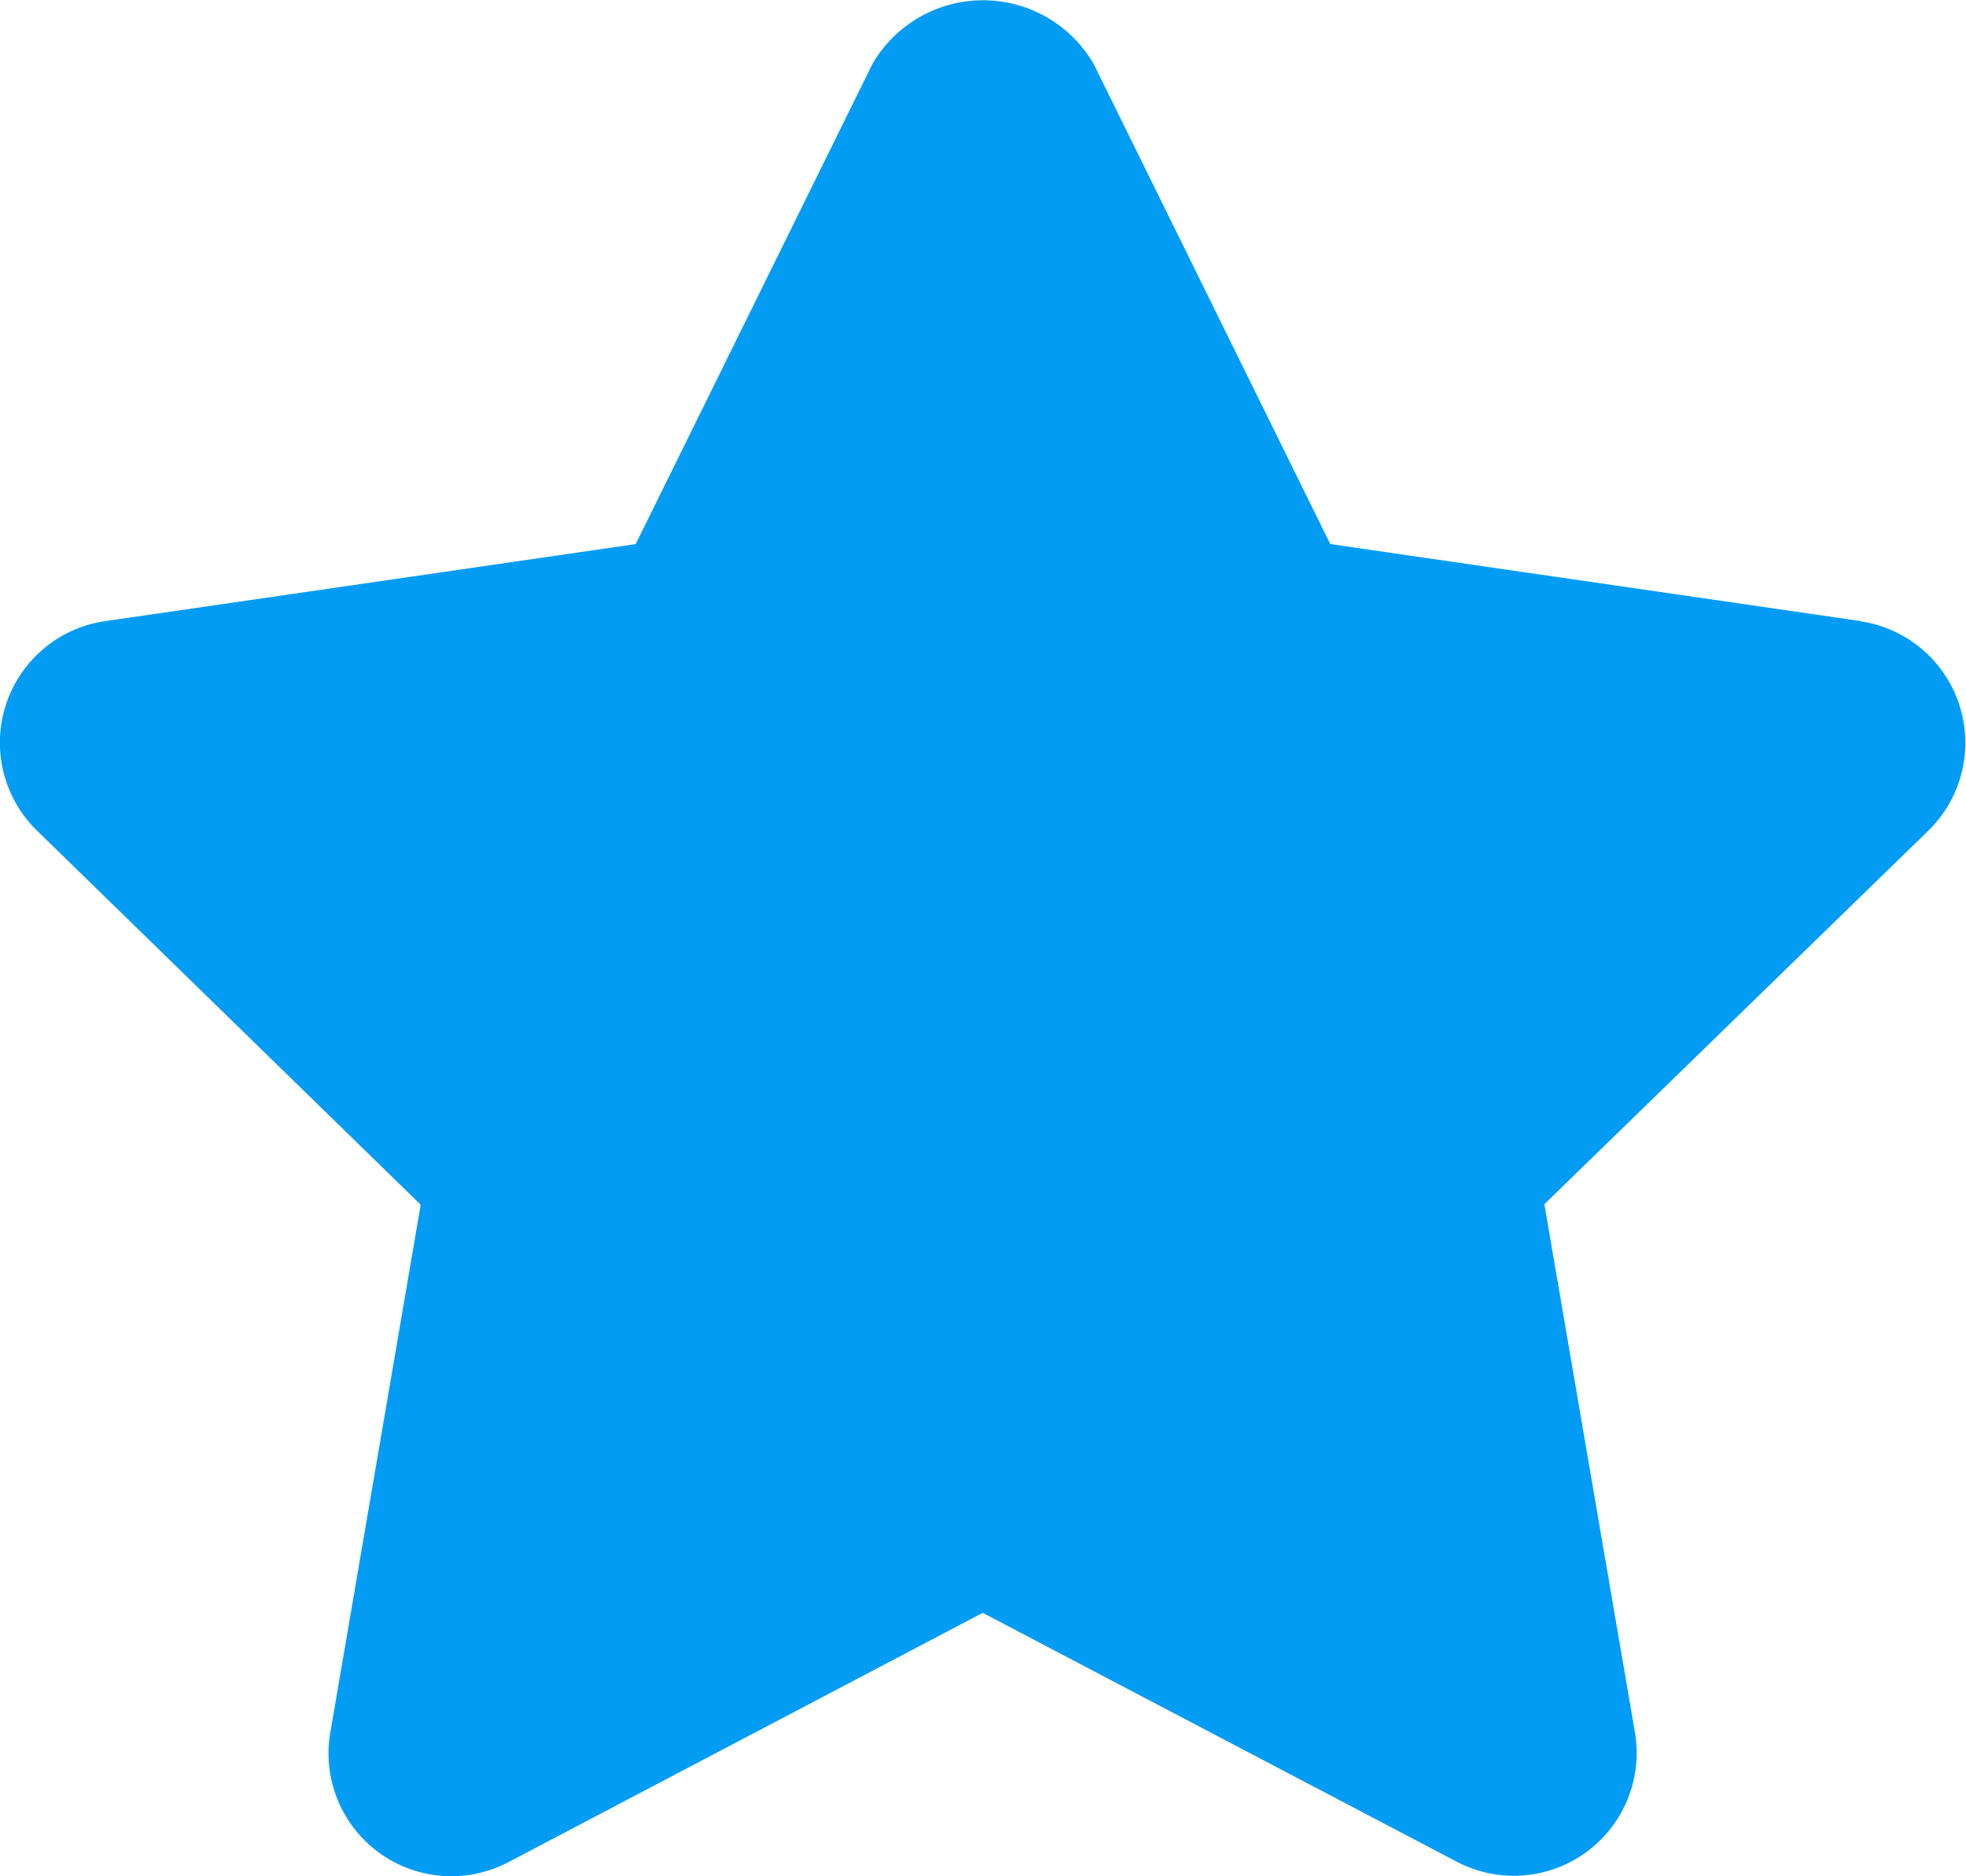
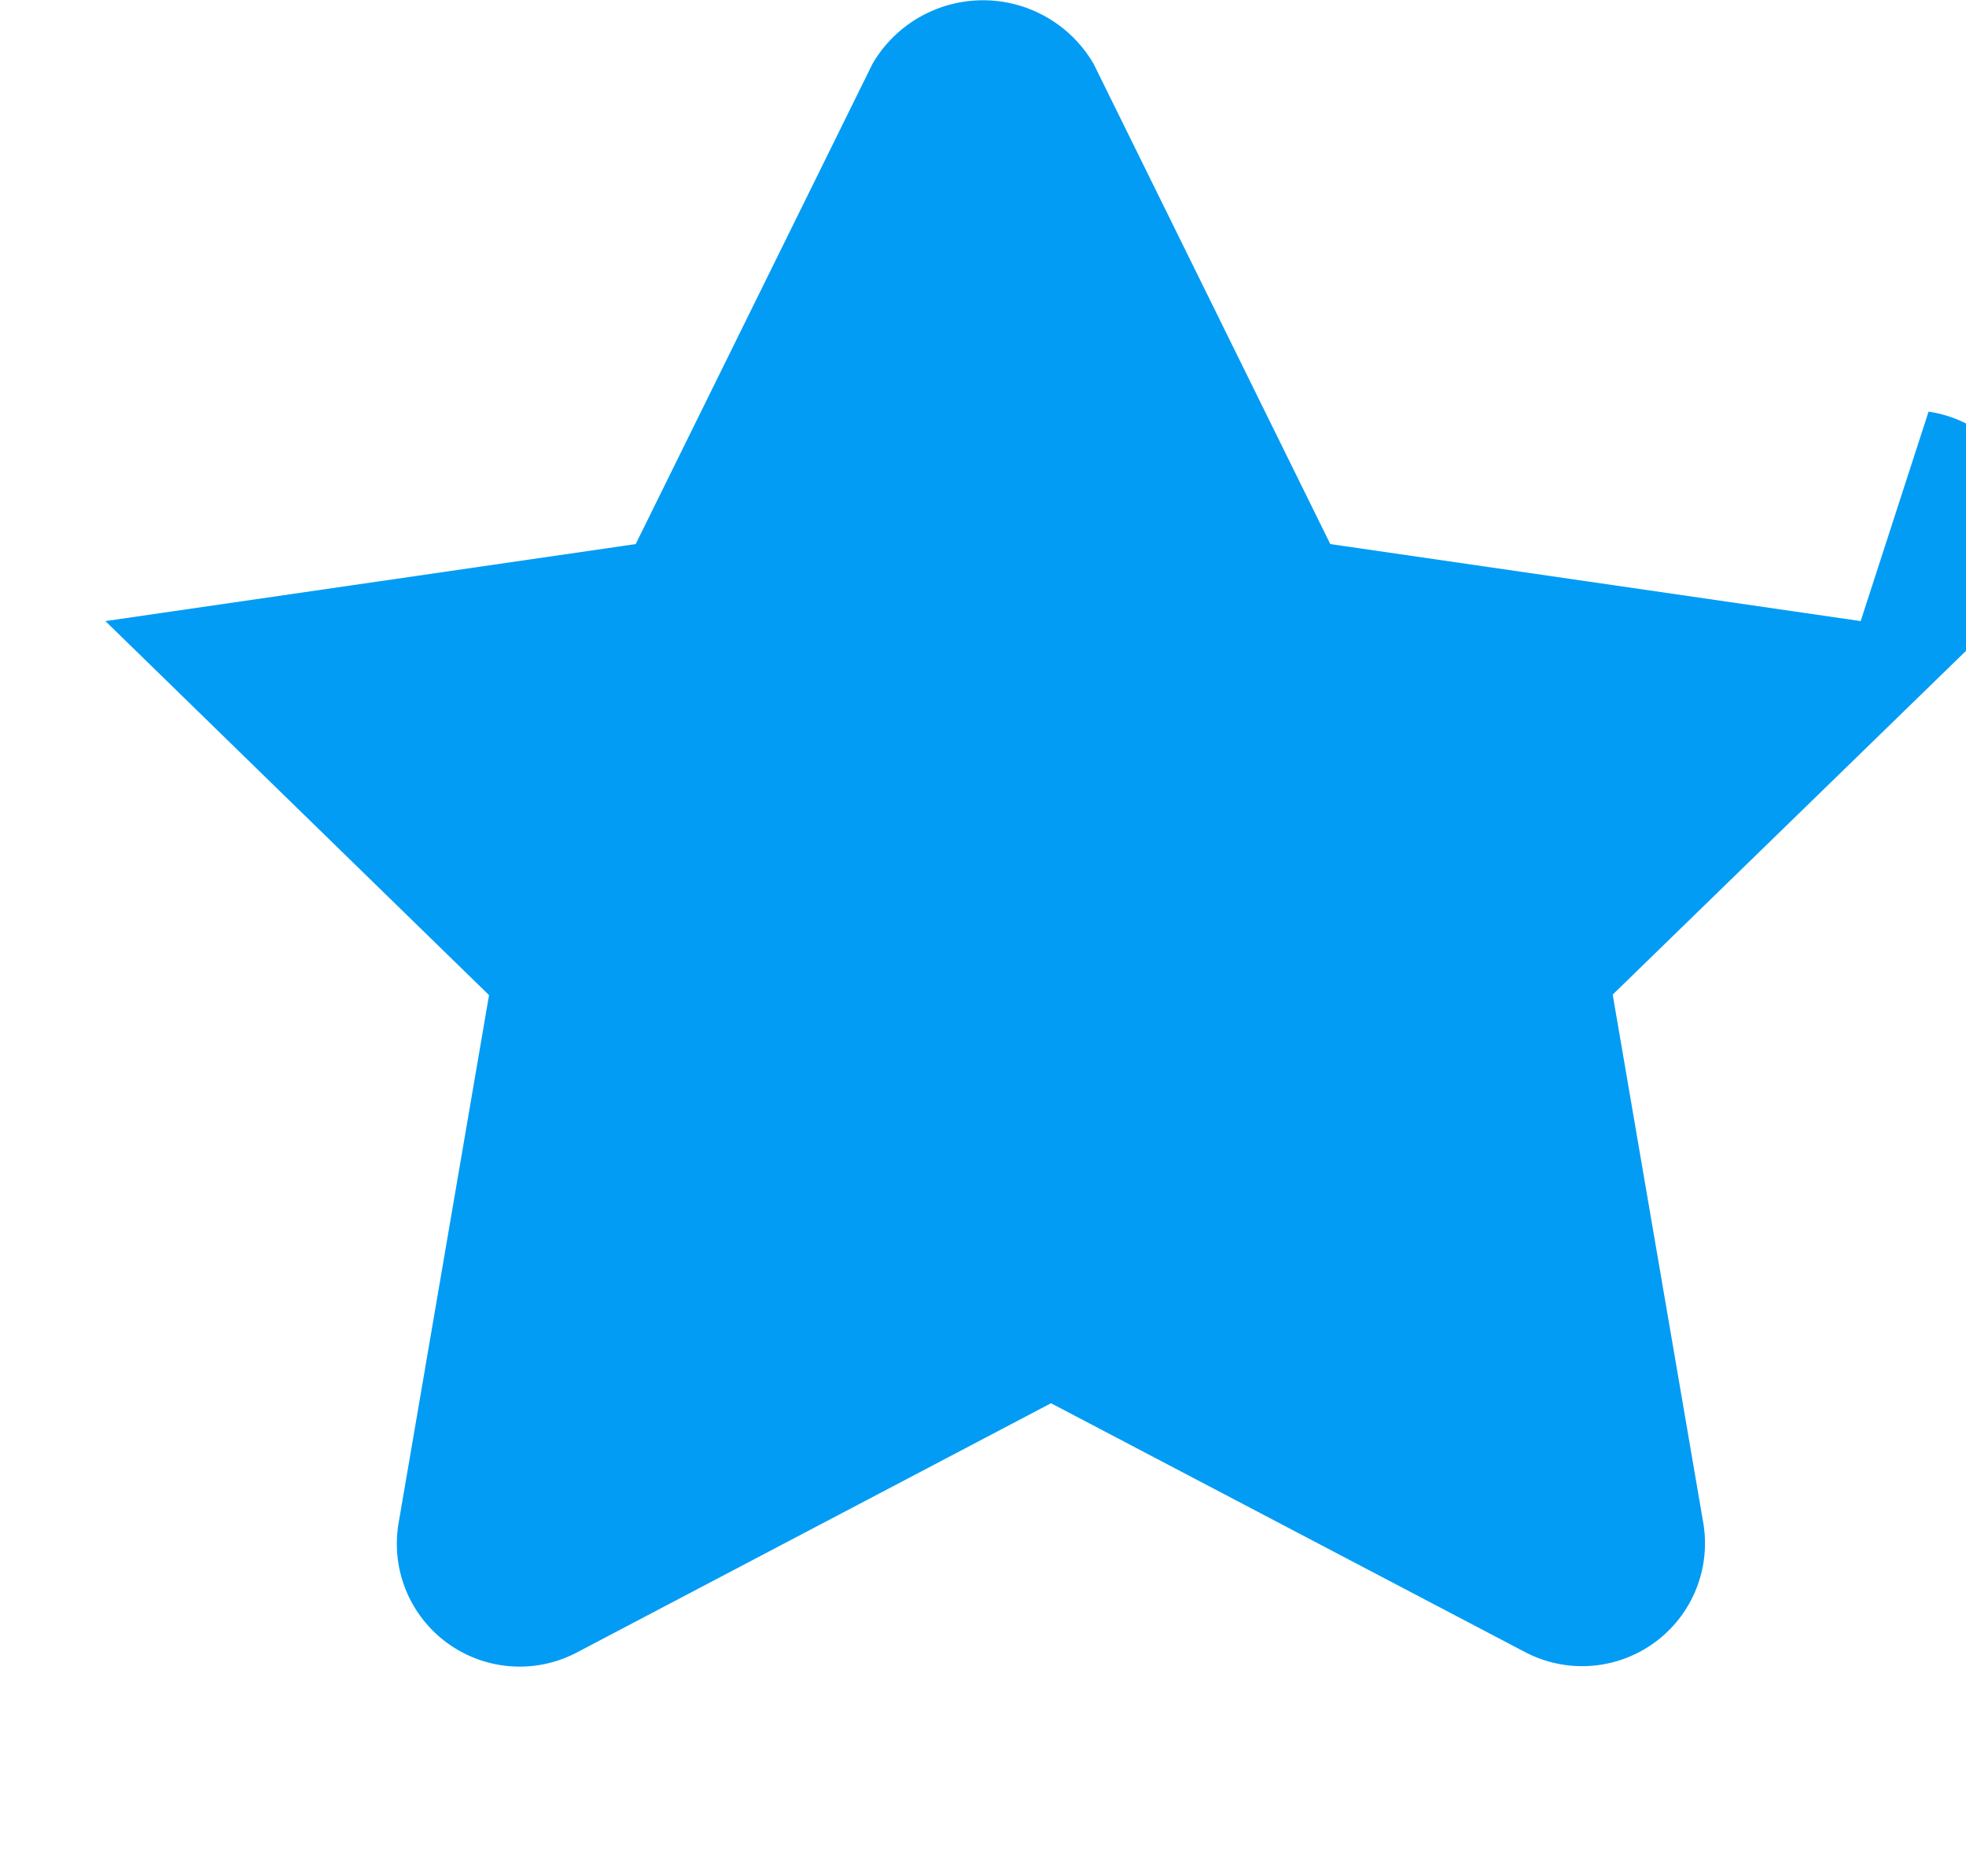
<svg xmlns="http://www.w3.org/2000/svg" id="prefix__shape-star" width="22.103" height="21.099" viewBox="0 0 22.103 21.099">
  <g id="prefix__Group_12" data-name="Group 12">
-     <path id="prefix__Path_4" d="M20.917 7.366L14.954 6.5l-2.661-5.4a1.438 1.438 0 0 0-2.486 0L7.145 6.5l-5.962.866a1.381 1.381 0 0 0-.768 2.357l4.313 4.206-1.017 5.938a1.381 1.381 0 0 0 2 1.456l5.335-2.805 5.333 2.8a1.381 1.381 0 0 0 2-1.456l-1.018-5.939 4.316-4.2a1.381 1.381 0 0 0-.765-2.355z" data-name="Path 4" transform="translate(.002 -.382)" style="fill:#029cf5" />
+     <path id="prefix__Path_4" d="M20.917 7.366L14.954 6.5l-2.661-5.4a1.438 1.438 0 0 0-2.486 0L7.145 6.5l-5.962.866l4.313 4.206-1.017 5.938a1.381 1.381 0 0 0 2 1.456l5.335-2.805 5.333 2.8a1.381 1.381 0 0 0 2-1.456l-1.018-5.939 4.316-4.2a1.381 1.381 0 0 0-.765-2.355z" data-name="Path 4" transform="translate(.002 -.382)" style="fill:#029cf5" />
  </g>
</svg>